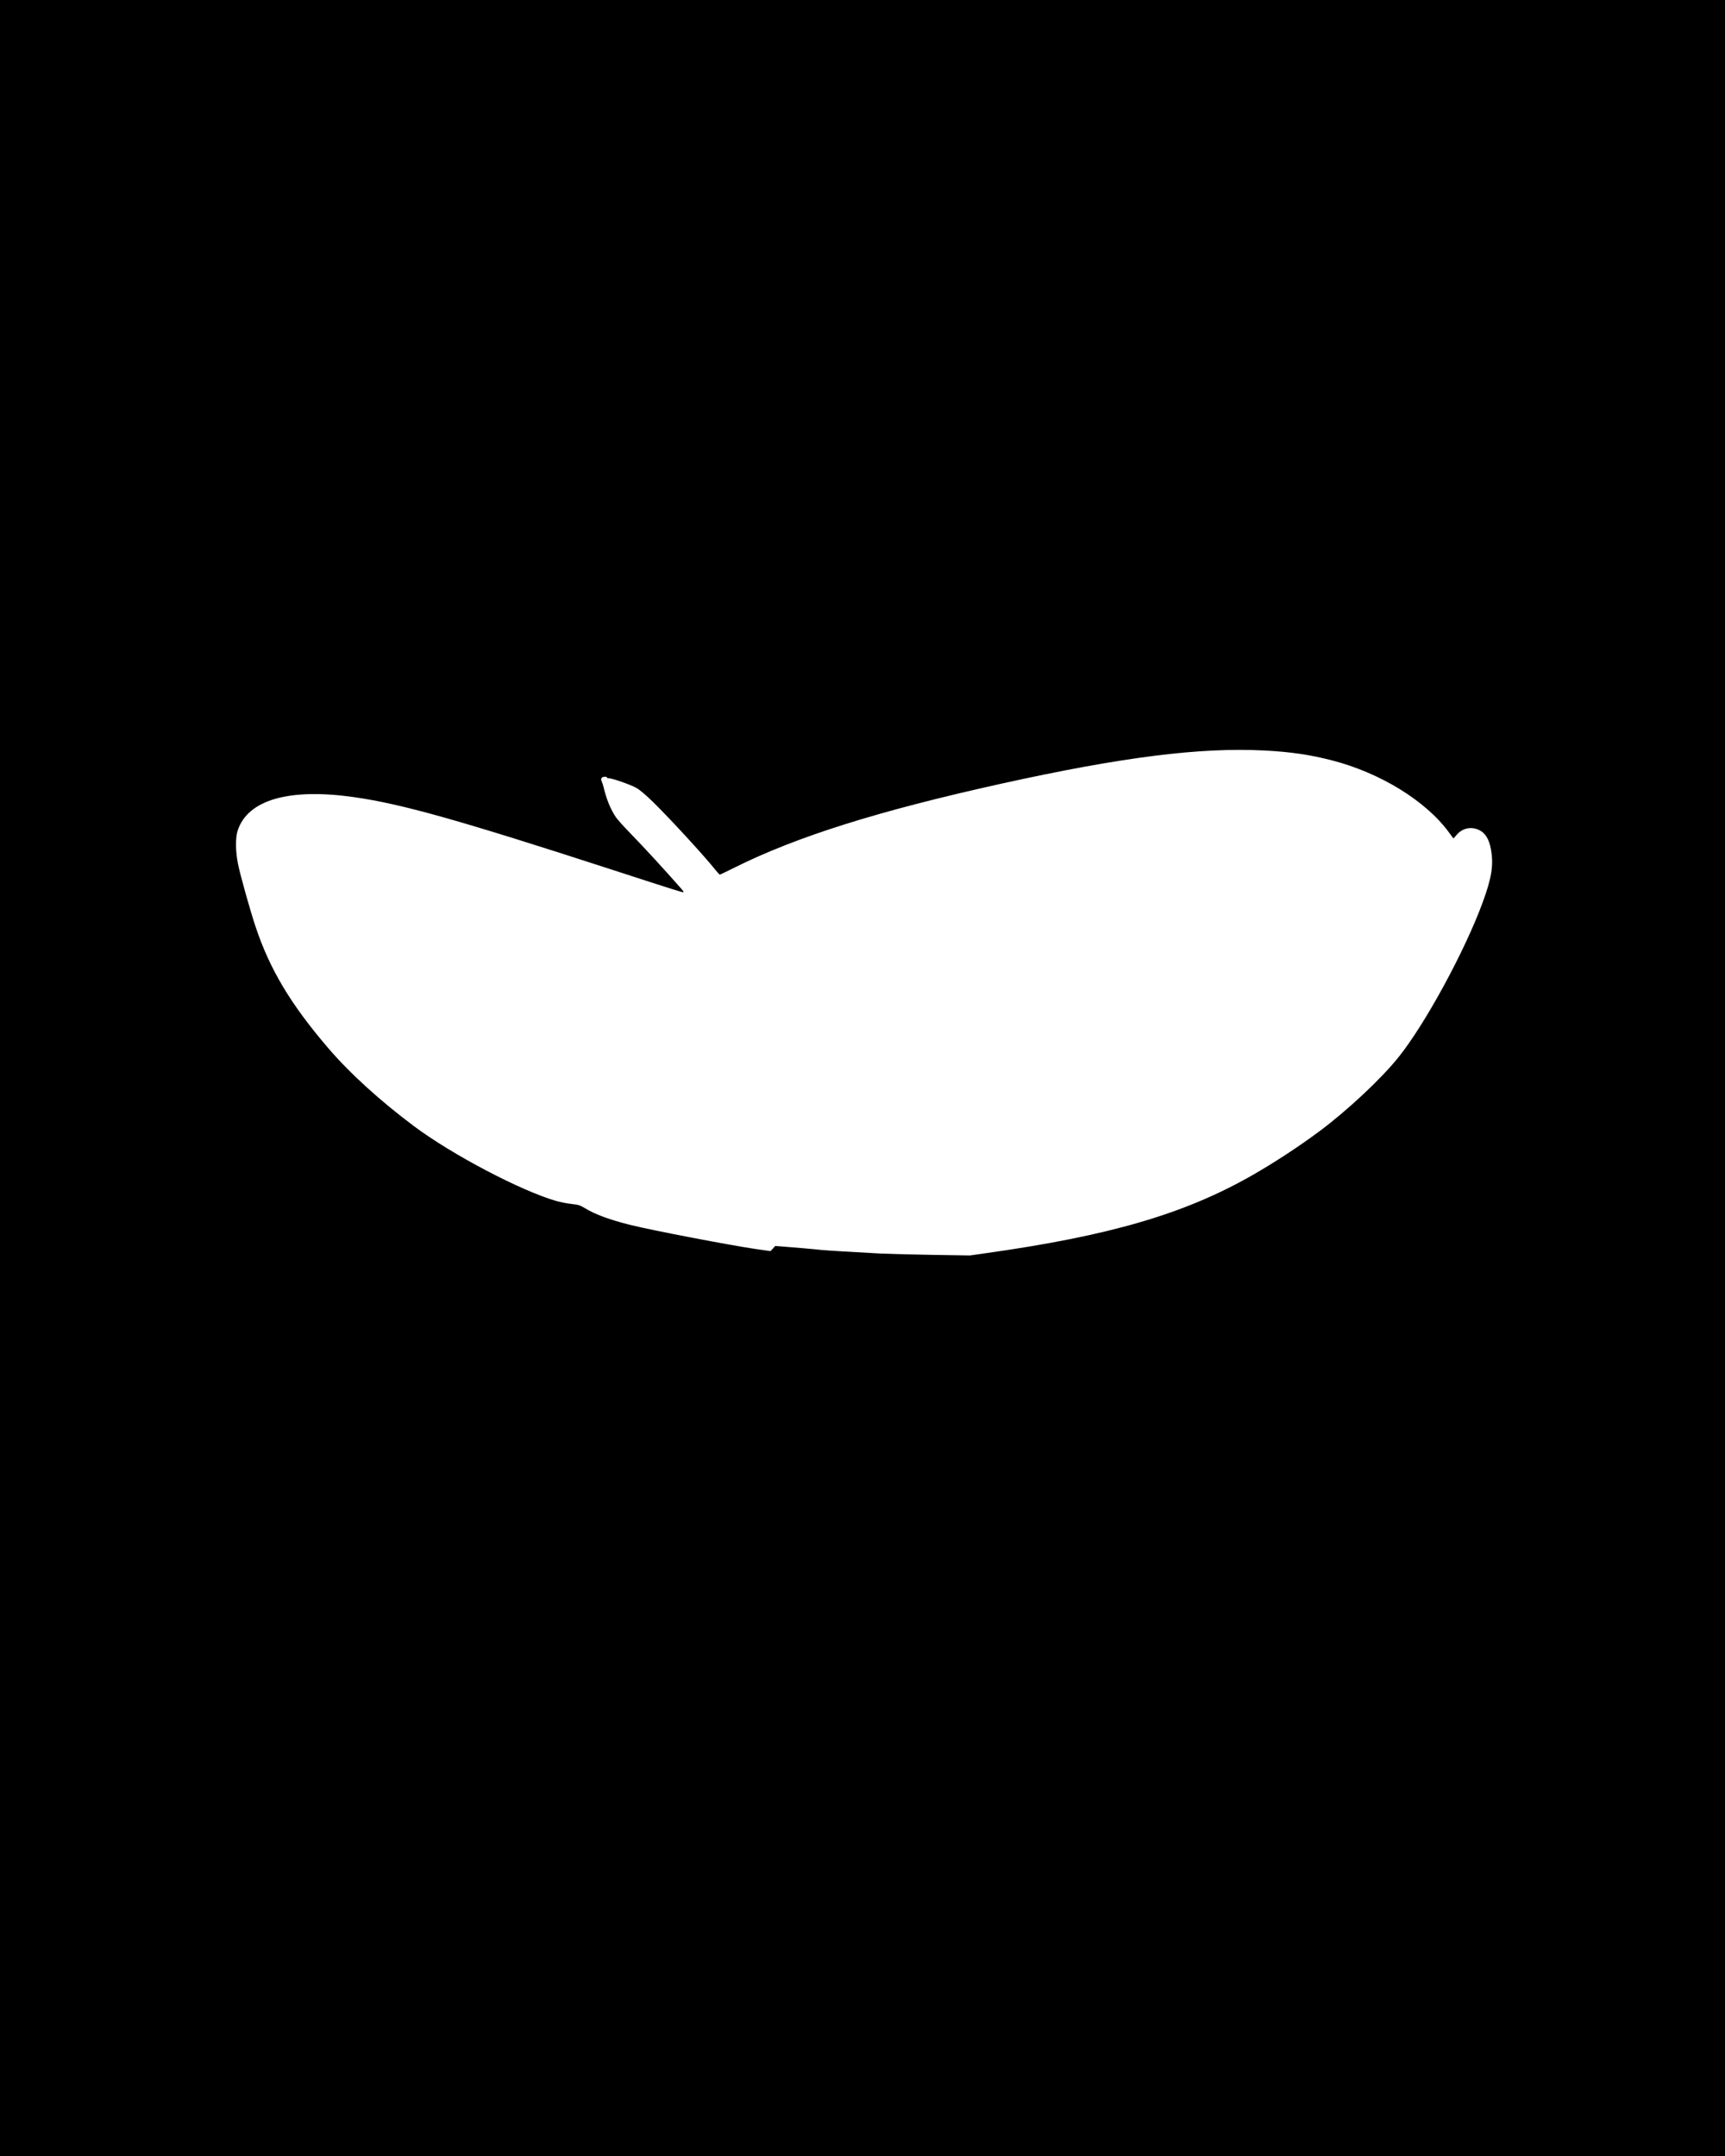
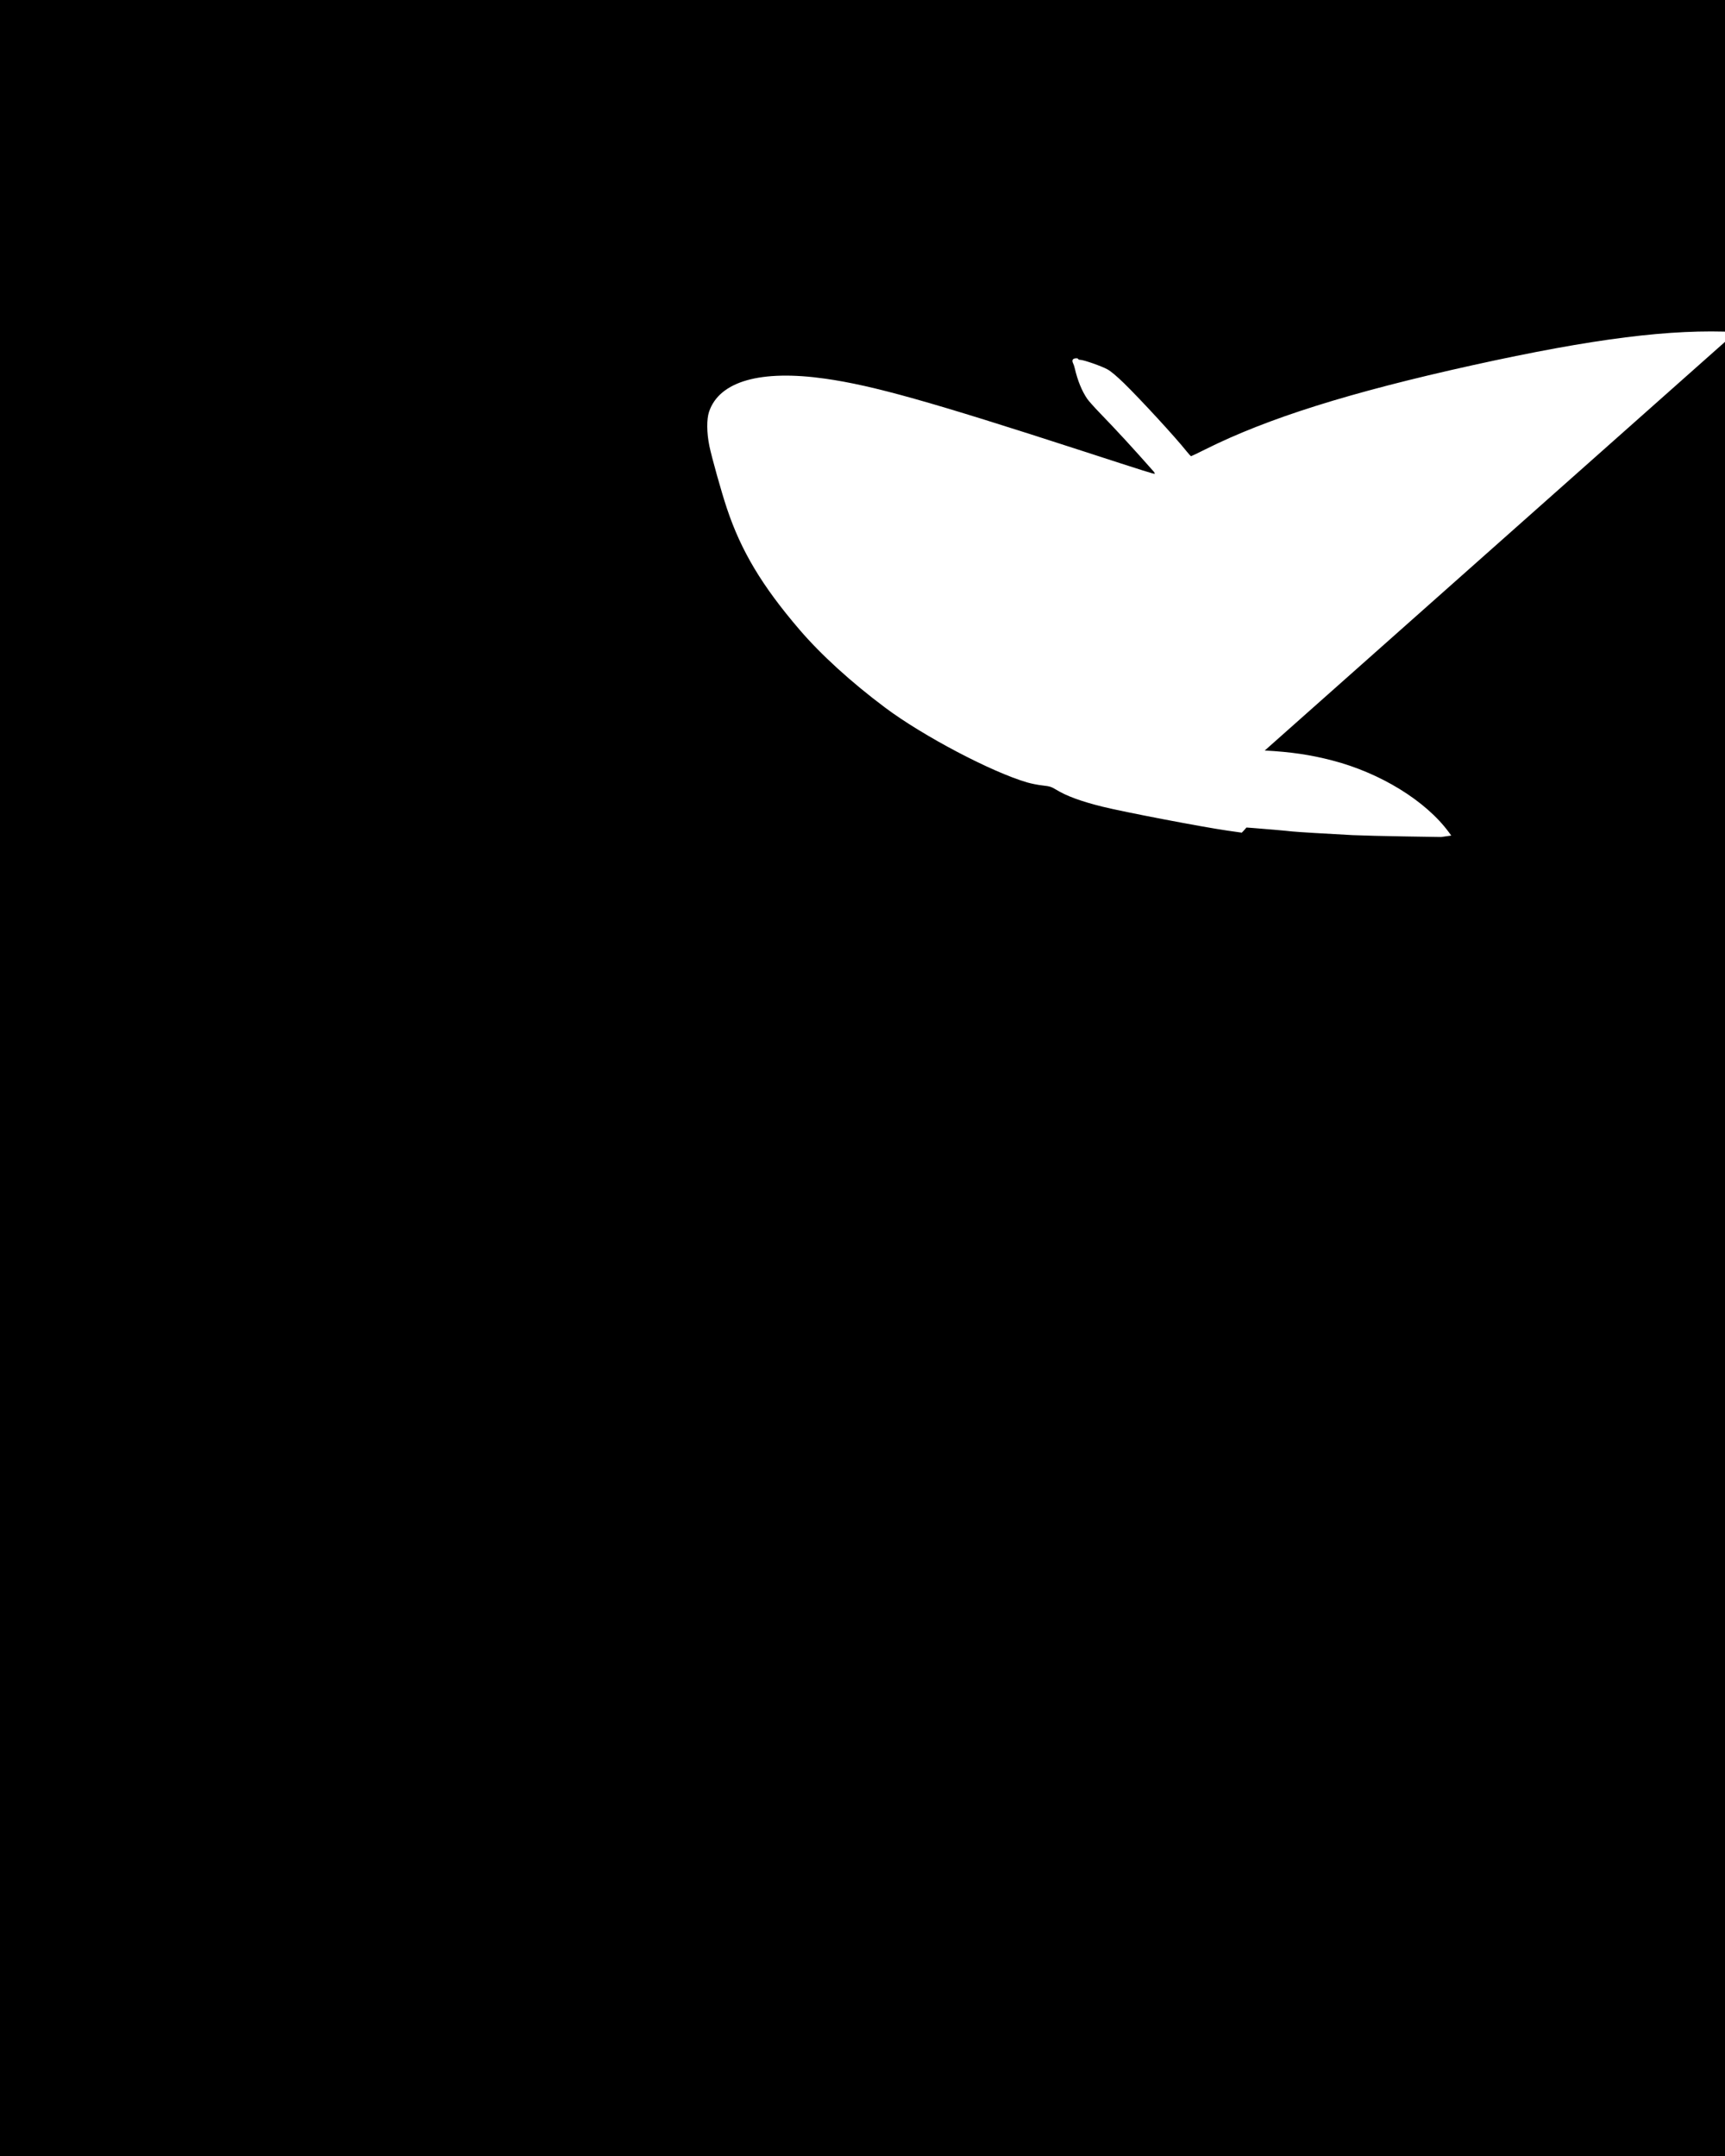
<svg xmlns="http://www.w3.org/2000/svg" version="1.0" width="2112pt" height="2640pt" viewBox="0 0 2112 2640" preserveAspectRatio="xMidYMid meet">
  <g transform="translate(0,2640) scale(0.1,-0.1)" fill="#000000" stroke="none">
-     <path d="M0 13200 l0 -13200 10560 0 10560 0 0 13200 0 13200 -10560 0 -10560 0 0 -13200z m15485 4010 c320 -17 558 -52 824 -121 592 -153 1147 -495 1430 -880 l56 -76 40 45 c67 77 163 102 257 66 88 -35 139 -111 163 -248 33 -191 9 -343 -102 -646 -217 -593 -704 -1489 -1030 -1895 -212 -265 -632 -658 -975 -912 -244 -182 -555 -385 -818 -535 -829 -473 -1742 -740 -3265 -954 l-190 -27 -445 7 c-245 4 -533 11 -640 16 -293 15 -689 39 -740 45 -55 7 -365 34 -477 42 l-82 6 -28 -32 -29 -31 -175 25 c-307 44 -1273 229 -1534 294 -258 64 -438 130 -565 208 -58 35 -76 41 -165 51 -56 6 -140 23 -188 37 -434 126 -1273 567 -1737 914 -415 310 -789 650 -1054 960 -457 534 -712 960 -886 1481 -66 196 -188 633 -215 766 -33 161 -34 326 -4 417 125 375 631 519 1424 406 583 -83 1284 -280 3160 -889 766 -249 868 -281 873 -275 3 3 -3 15 -14 28 -257 291 -438 488 -664 722 -64 66 -130 141 -148 166 -67 99 -117 221 -153 374 -5 22 -14 50 -20 61 -18 36 -8 59 29 62 18 2 32 -1 32 -7 0 -6 11 -11 25 -11 42 0 265 -78 334 -117 44 -24 112 -82 205 -172 208 -204 627 -659 766 -834 25 -31 48 -56 53 -57 4 0 83 38 175 84 762 381 1767 697 3272 1030 1481 327 2434 447 3225 406z" />
+     <path d="M0 13200 l0 -13200 10560 0 10560 0 0 13200 0 13200 -10560 0 -10560 0 0 -13200z m15485 4010 c320 -17 558 -52 824 -121 592 -153 1147 -495 1430 -880 l56 -76 40 45 l-190 -27 -445 7 c-245 4 -533 11 -640 16 -293 15 -689 39 -740 45 -55 7 -365 34 -477 42 l-82 6 -28 -32 -29 -31 -175 25 c-307 44 -1273 229 -1534 294 -258 64 -438 130 -565 208 -58 35 -76 41 -165 51 -56 6 -140 23 -188 37 -434 126 -1273 567 -1737 914 -415 310 -789 650 -1054 960 -457 534 -712 960 -886 1481 -66 196 -188 633 -215 766 -33 161 -34 326 -4 417 125 375 631 519 1424 406 583 -83 1284 -280 3160 -889 766 -249 868 -281 873 -275 3 3 -3 15 -14 28 -257 291 -438 488 -664 722 -64 66 -130 141 -148 166 -67 99 -117 221 -153 374 -5 22 -14 50 -20 61 -18 36 -8 59 29 62 18 2 32 -1 32 -7 0 -6 11 -11 25 -11 42 0 265 -78 334 -117 44 -24 112 -82 205 -172 208 -204 627 -659 766 -834 25 -31 48 -56 53 -57 4 0 83 38 175 84 762 381 1767 697 3272 1030 1481 327 2434 447 3225 406z" />
  </g>
</svg>